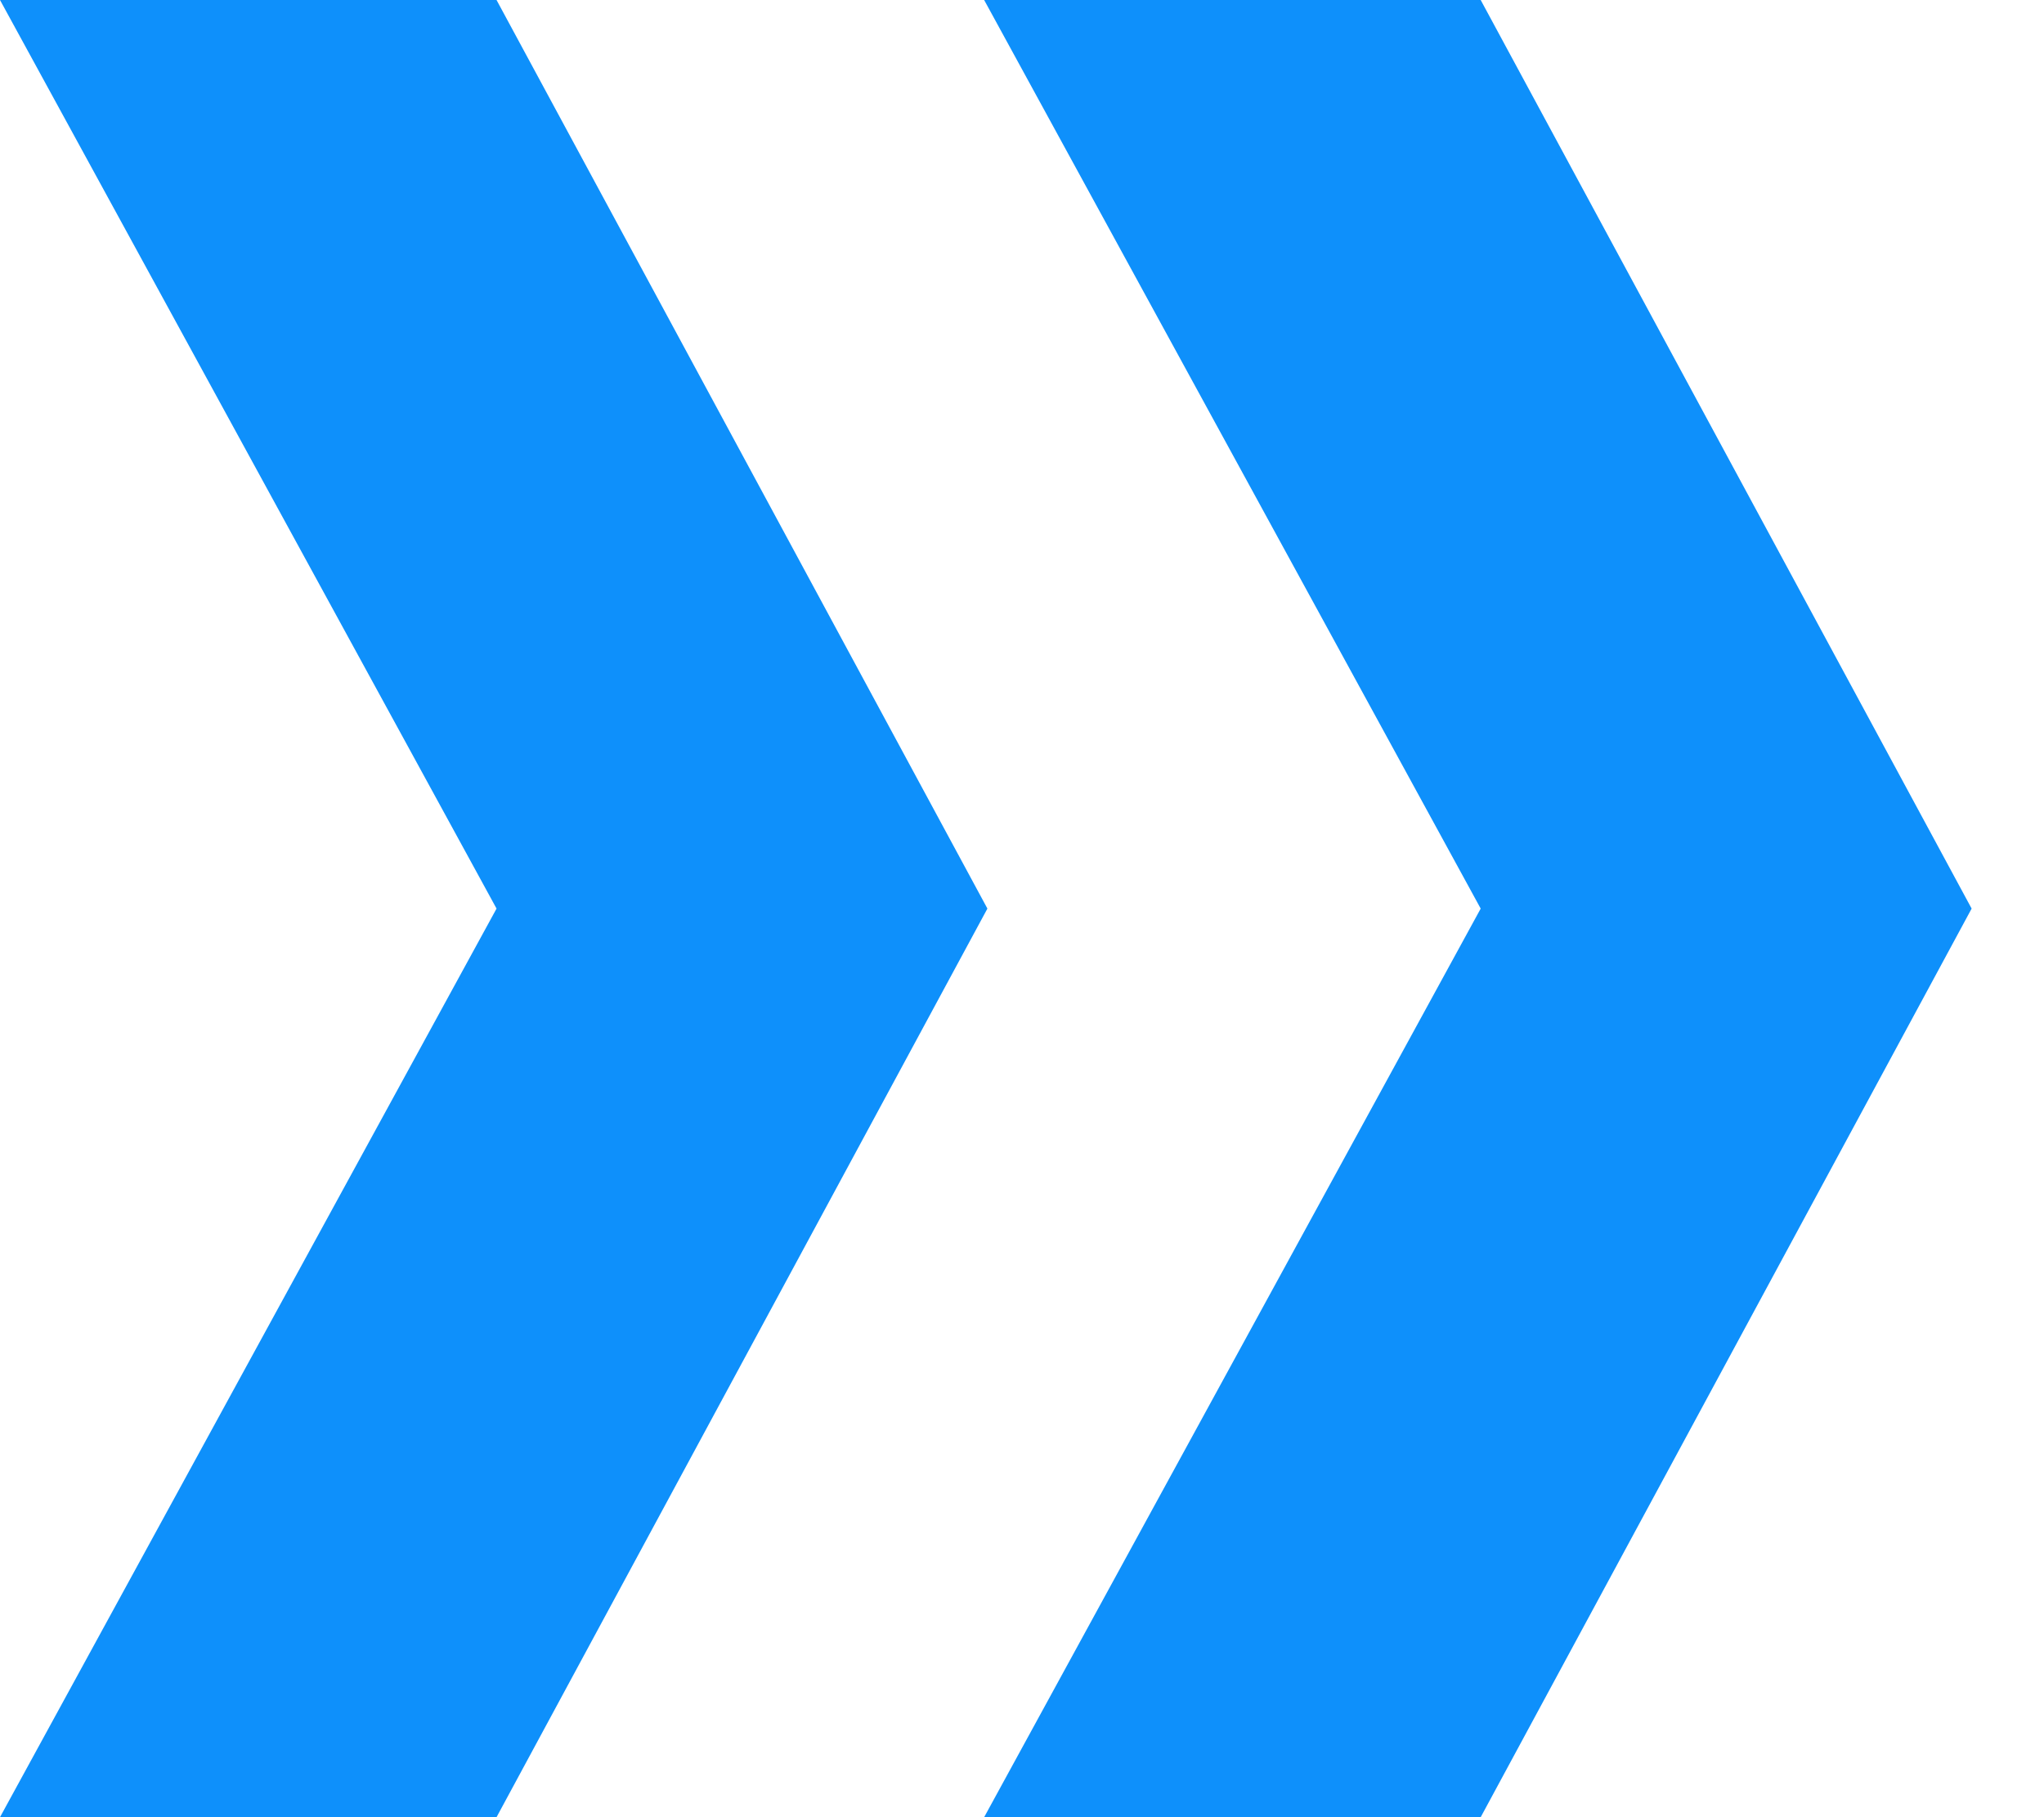
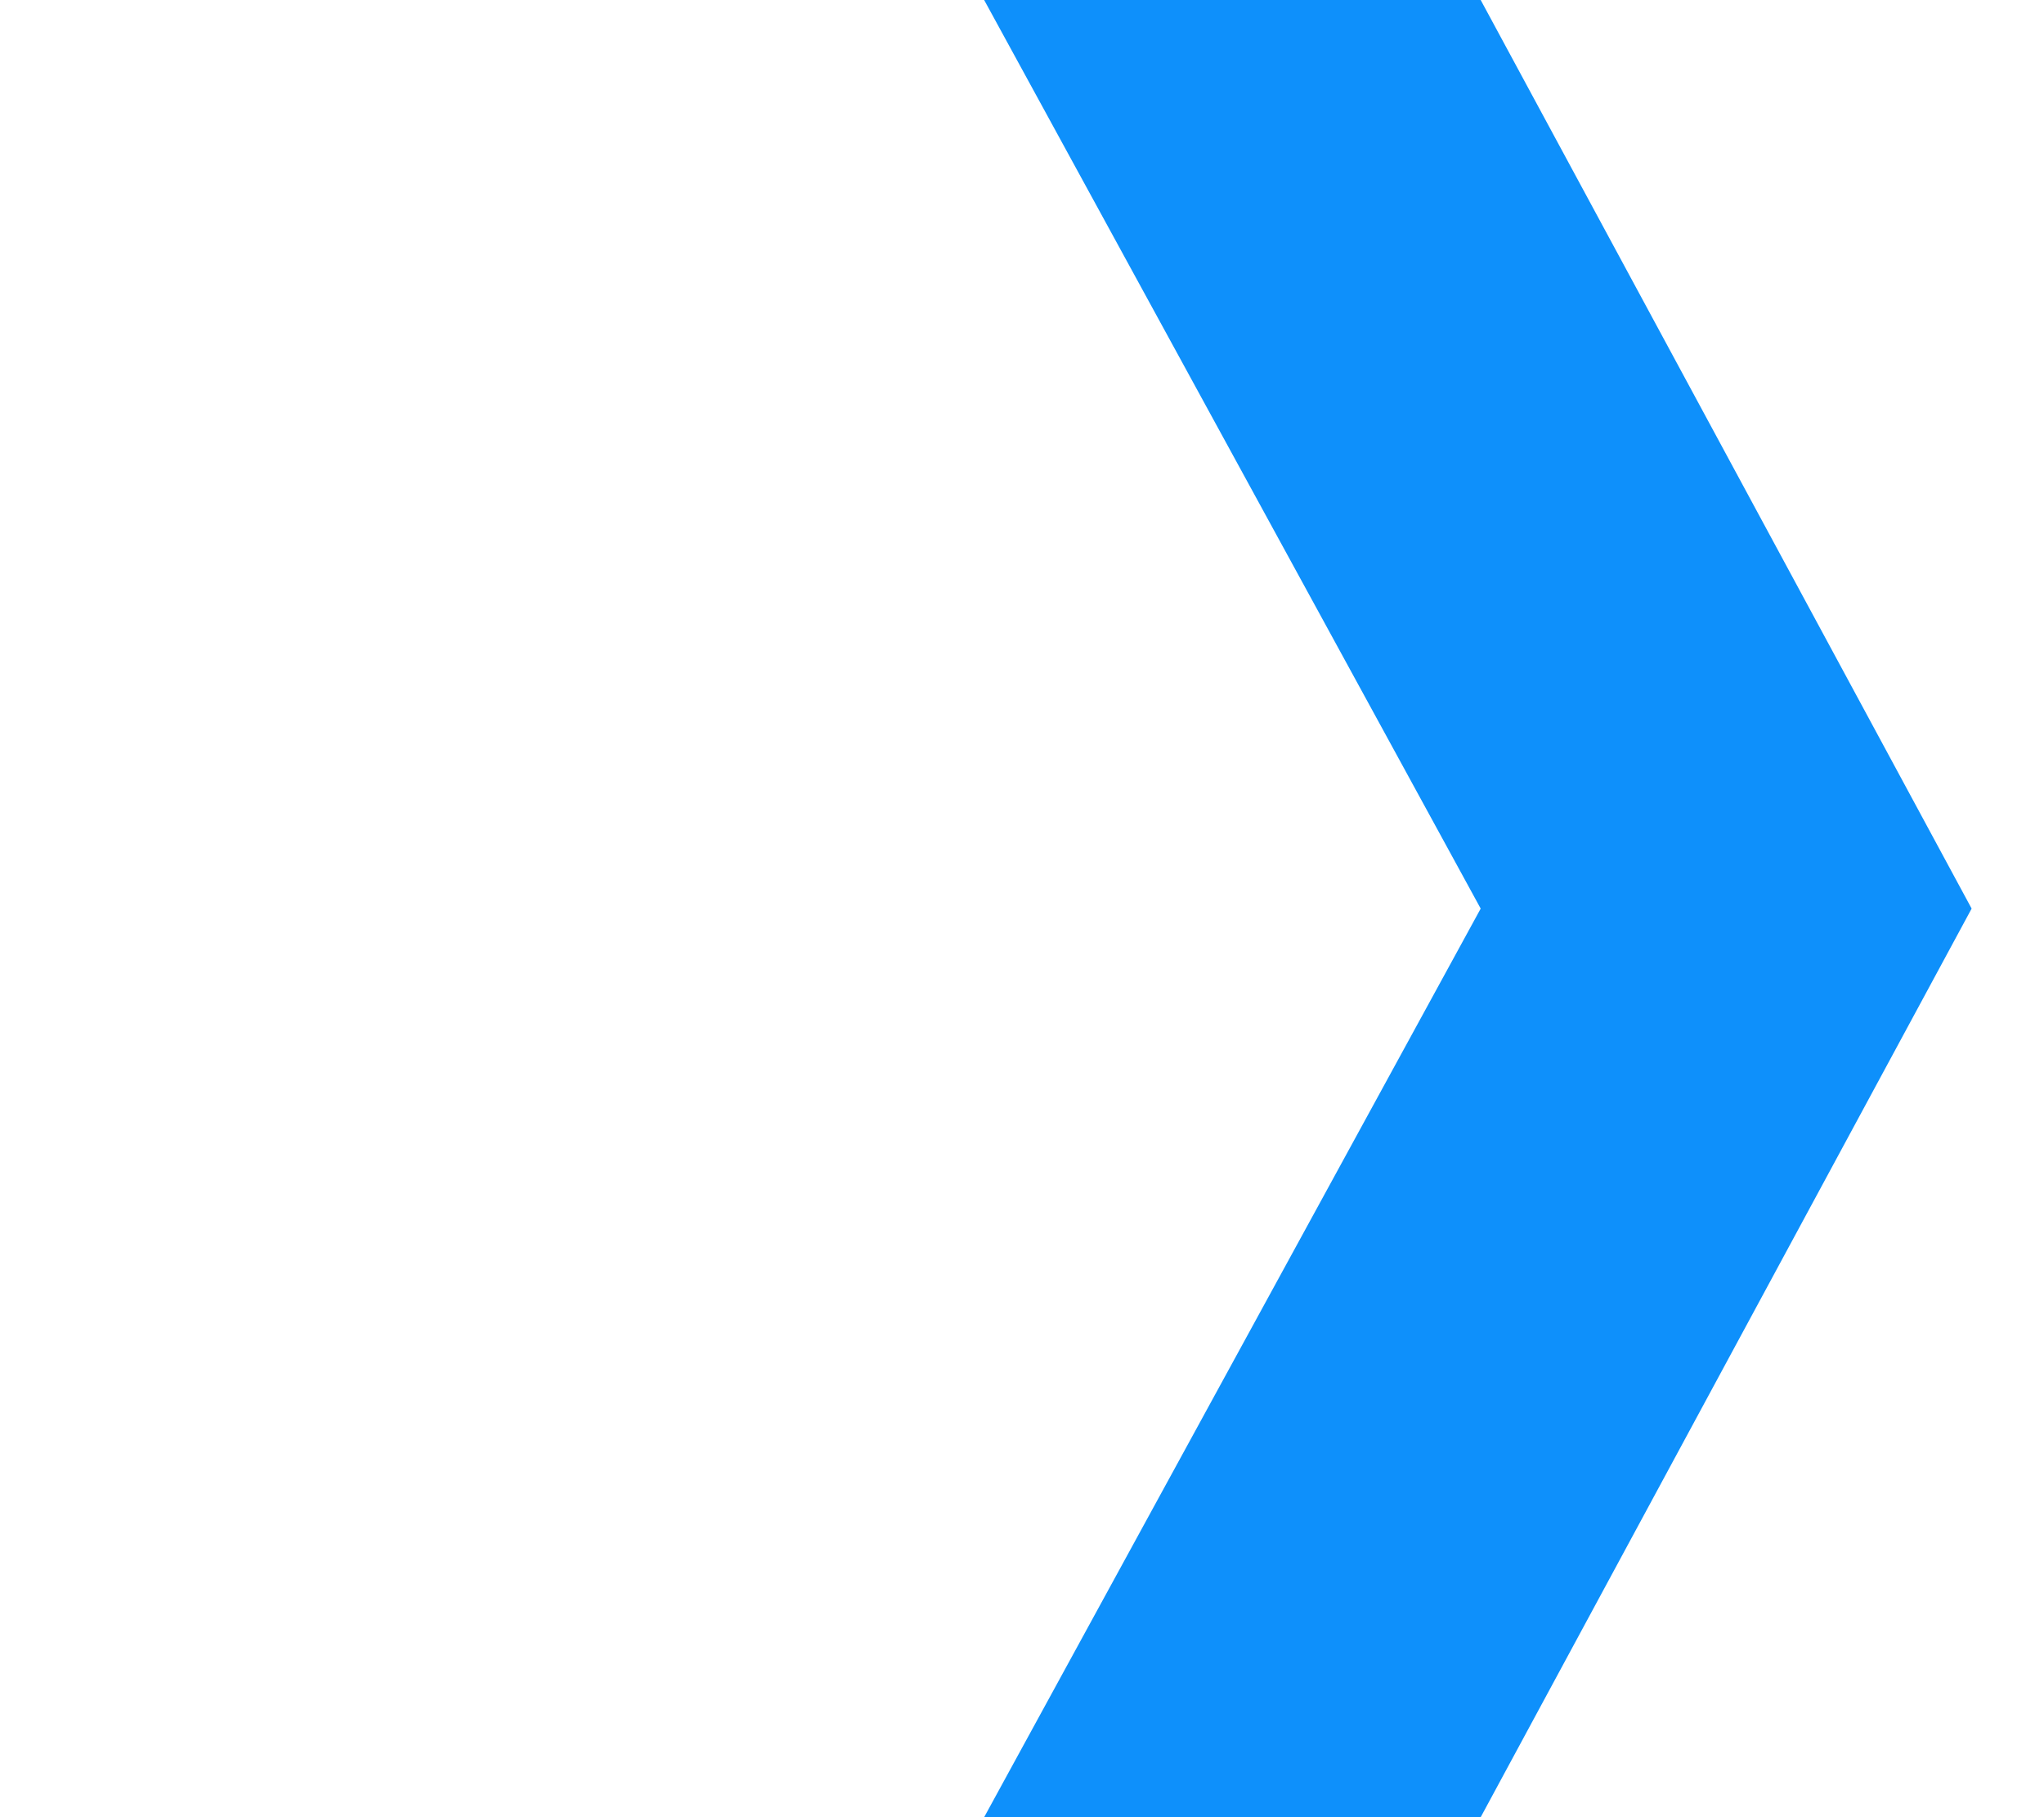
<svg xmlns="http://www.w3.org/2000/svg" width="27" height="24" viewBox="0 0 27 24" fill="none">
-   <path d="M6.559 0L13.043 12L6.559 24H0L6.559 12L0 0H6.559Z" fill="#0E90FB" />
  <path d="M19.559 0L26.044 12L19.559 24H13L19.559 12L13 0H19.559Z" fill="#0E90FB" />
</svg>